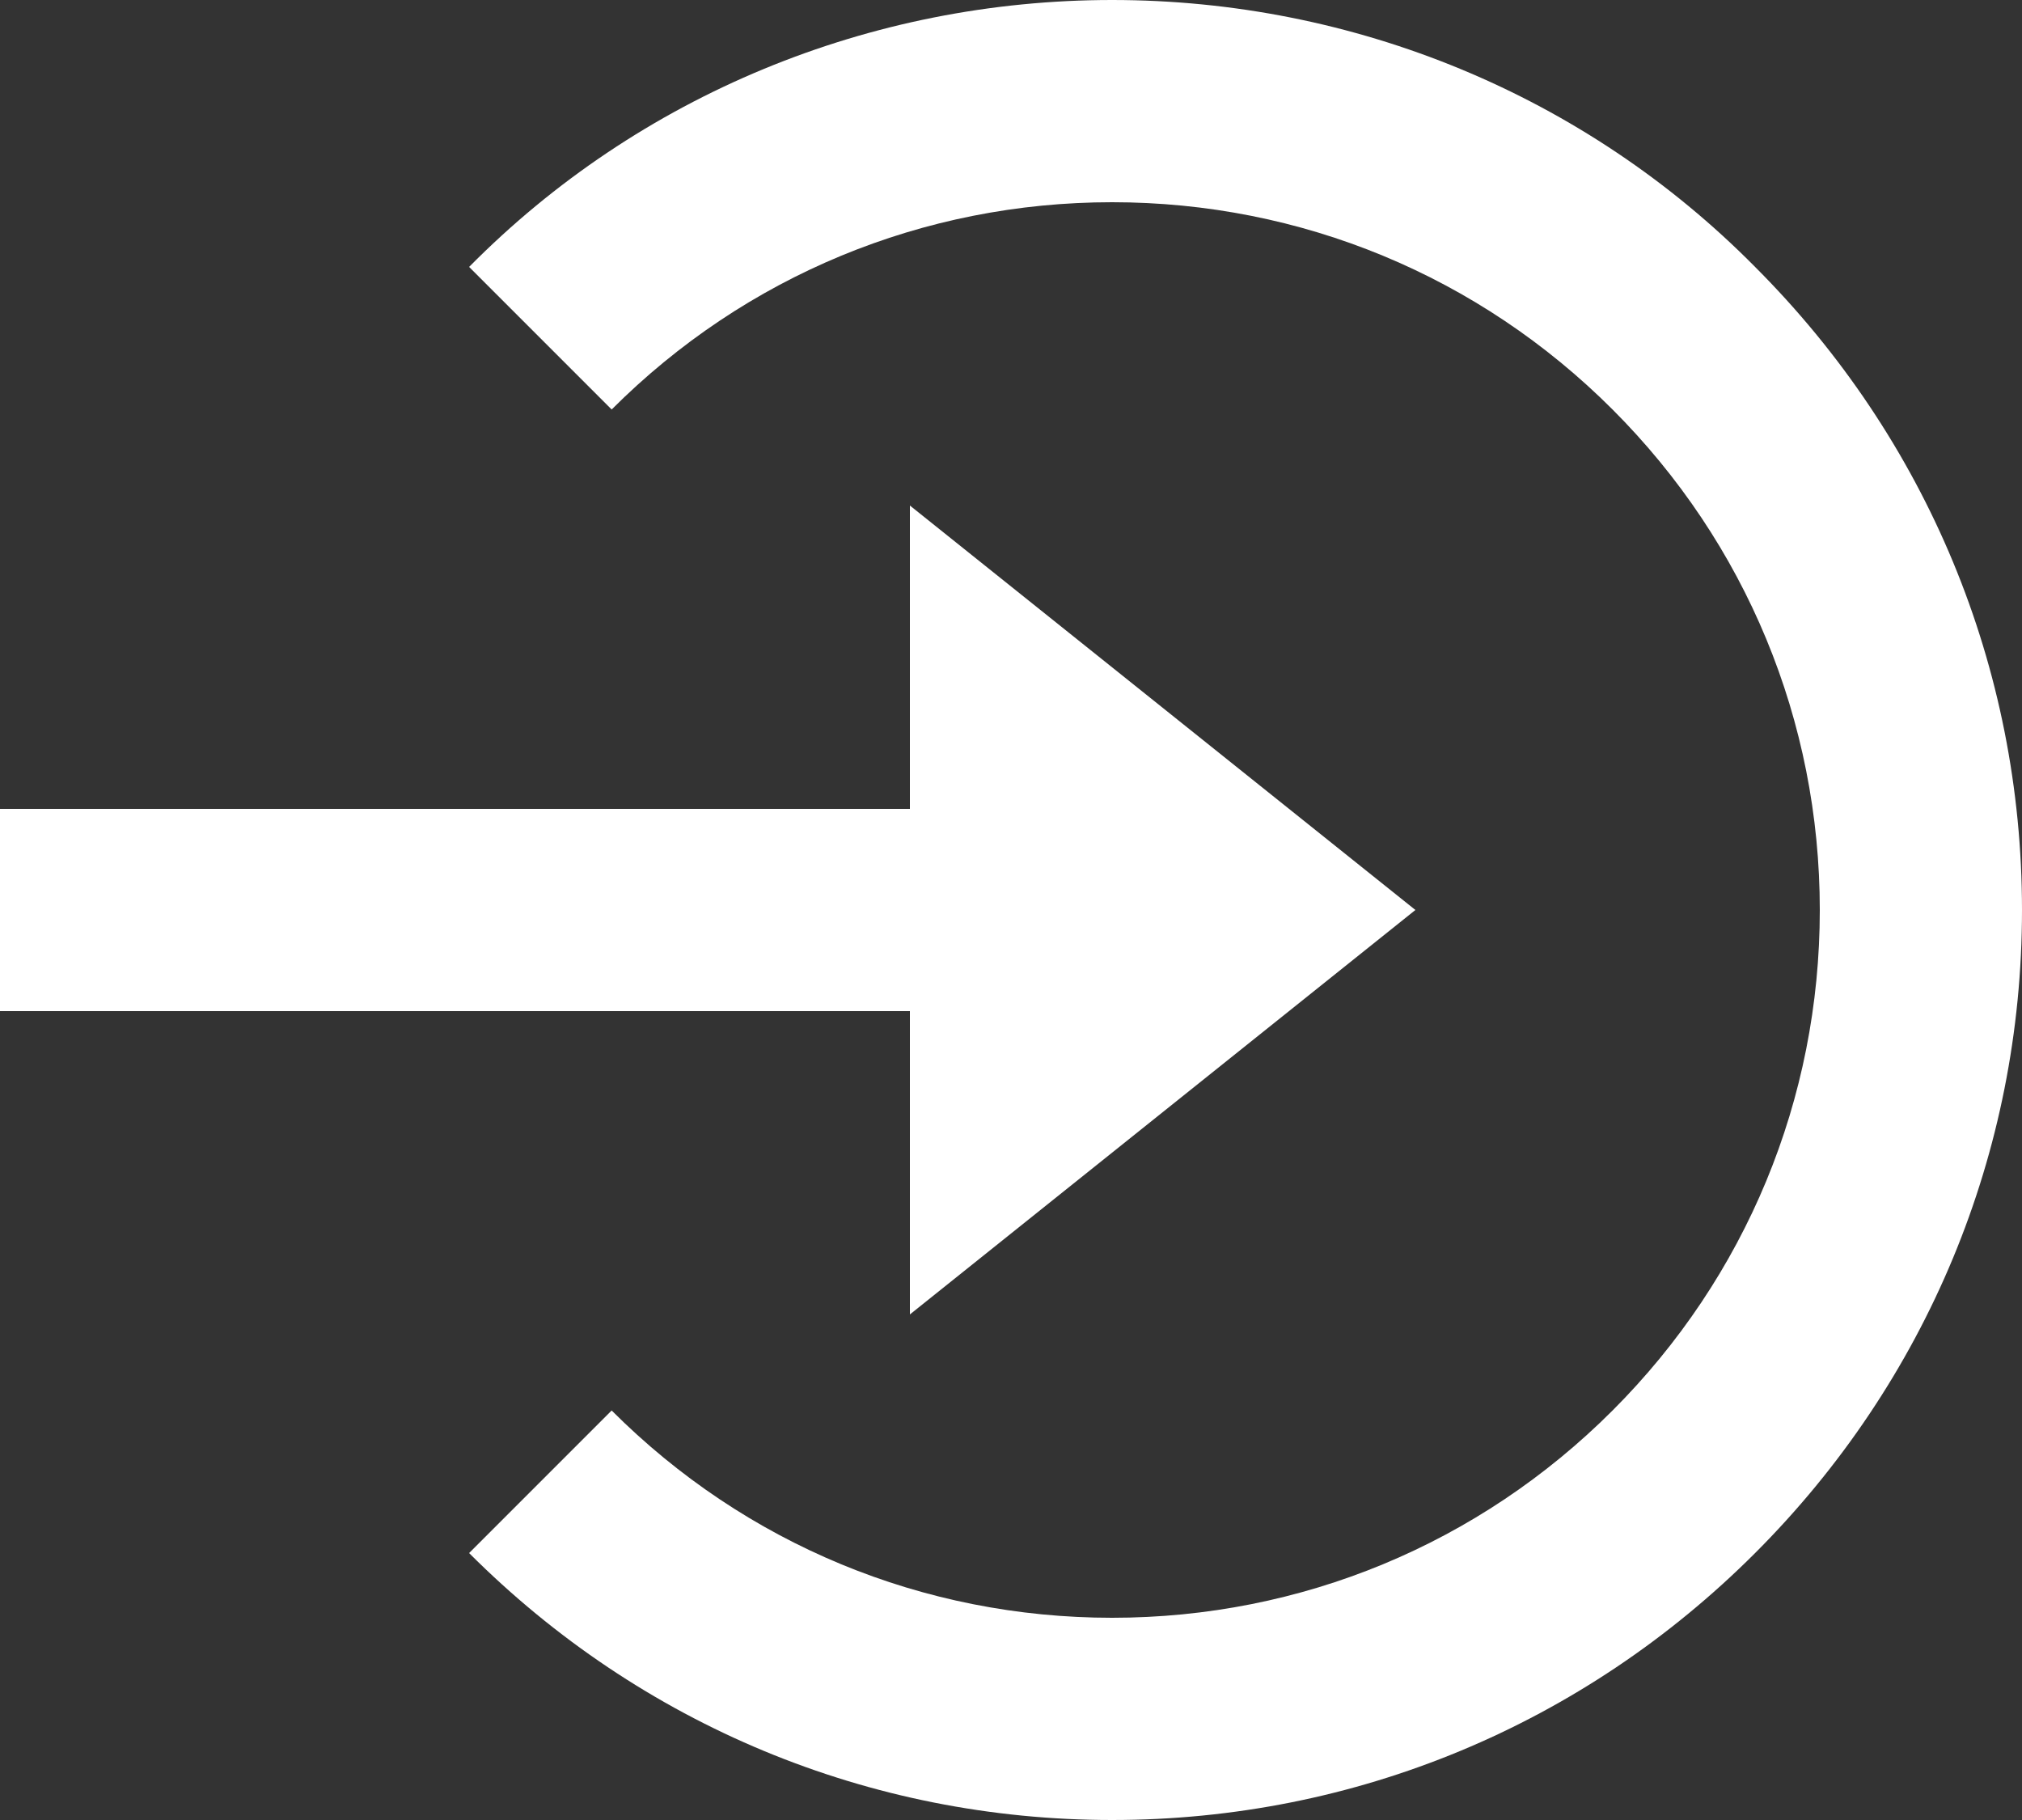
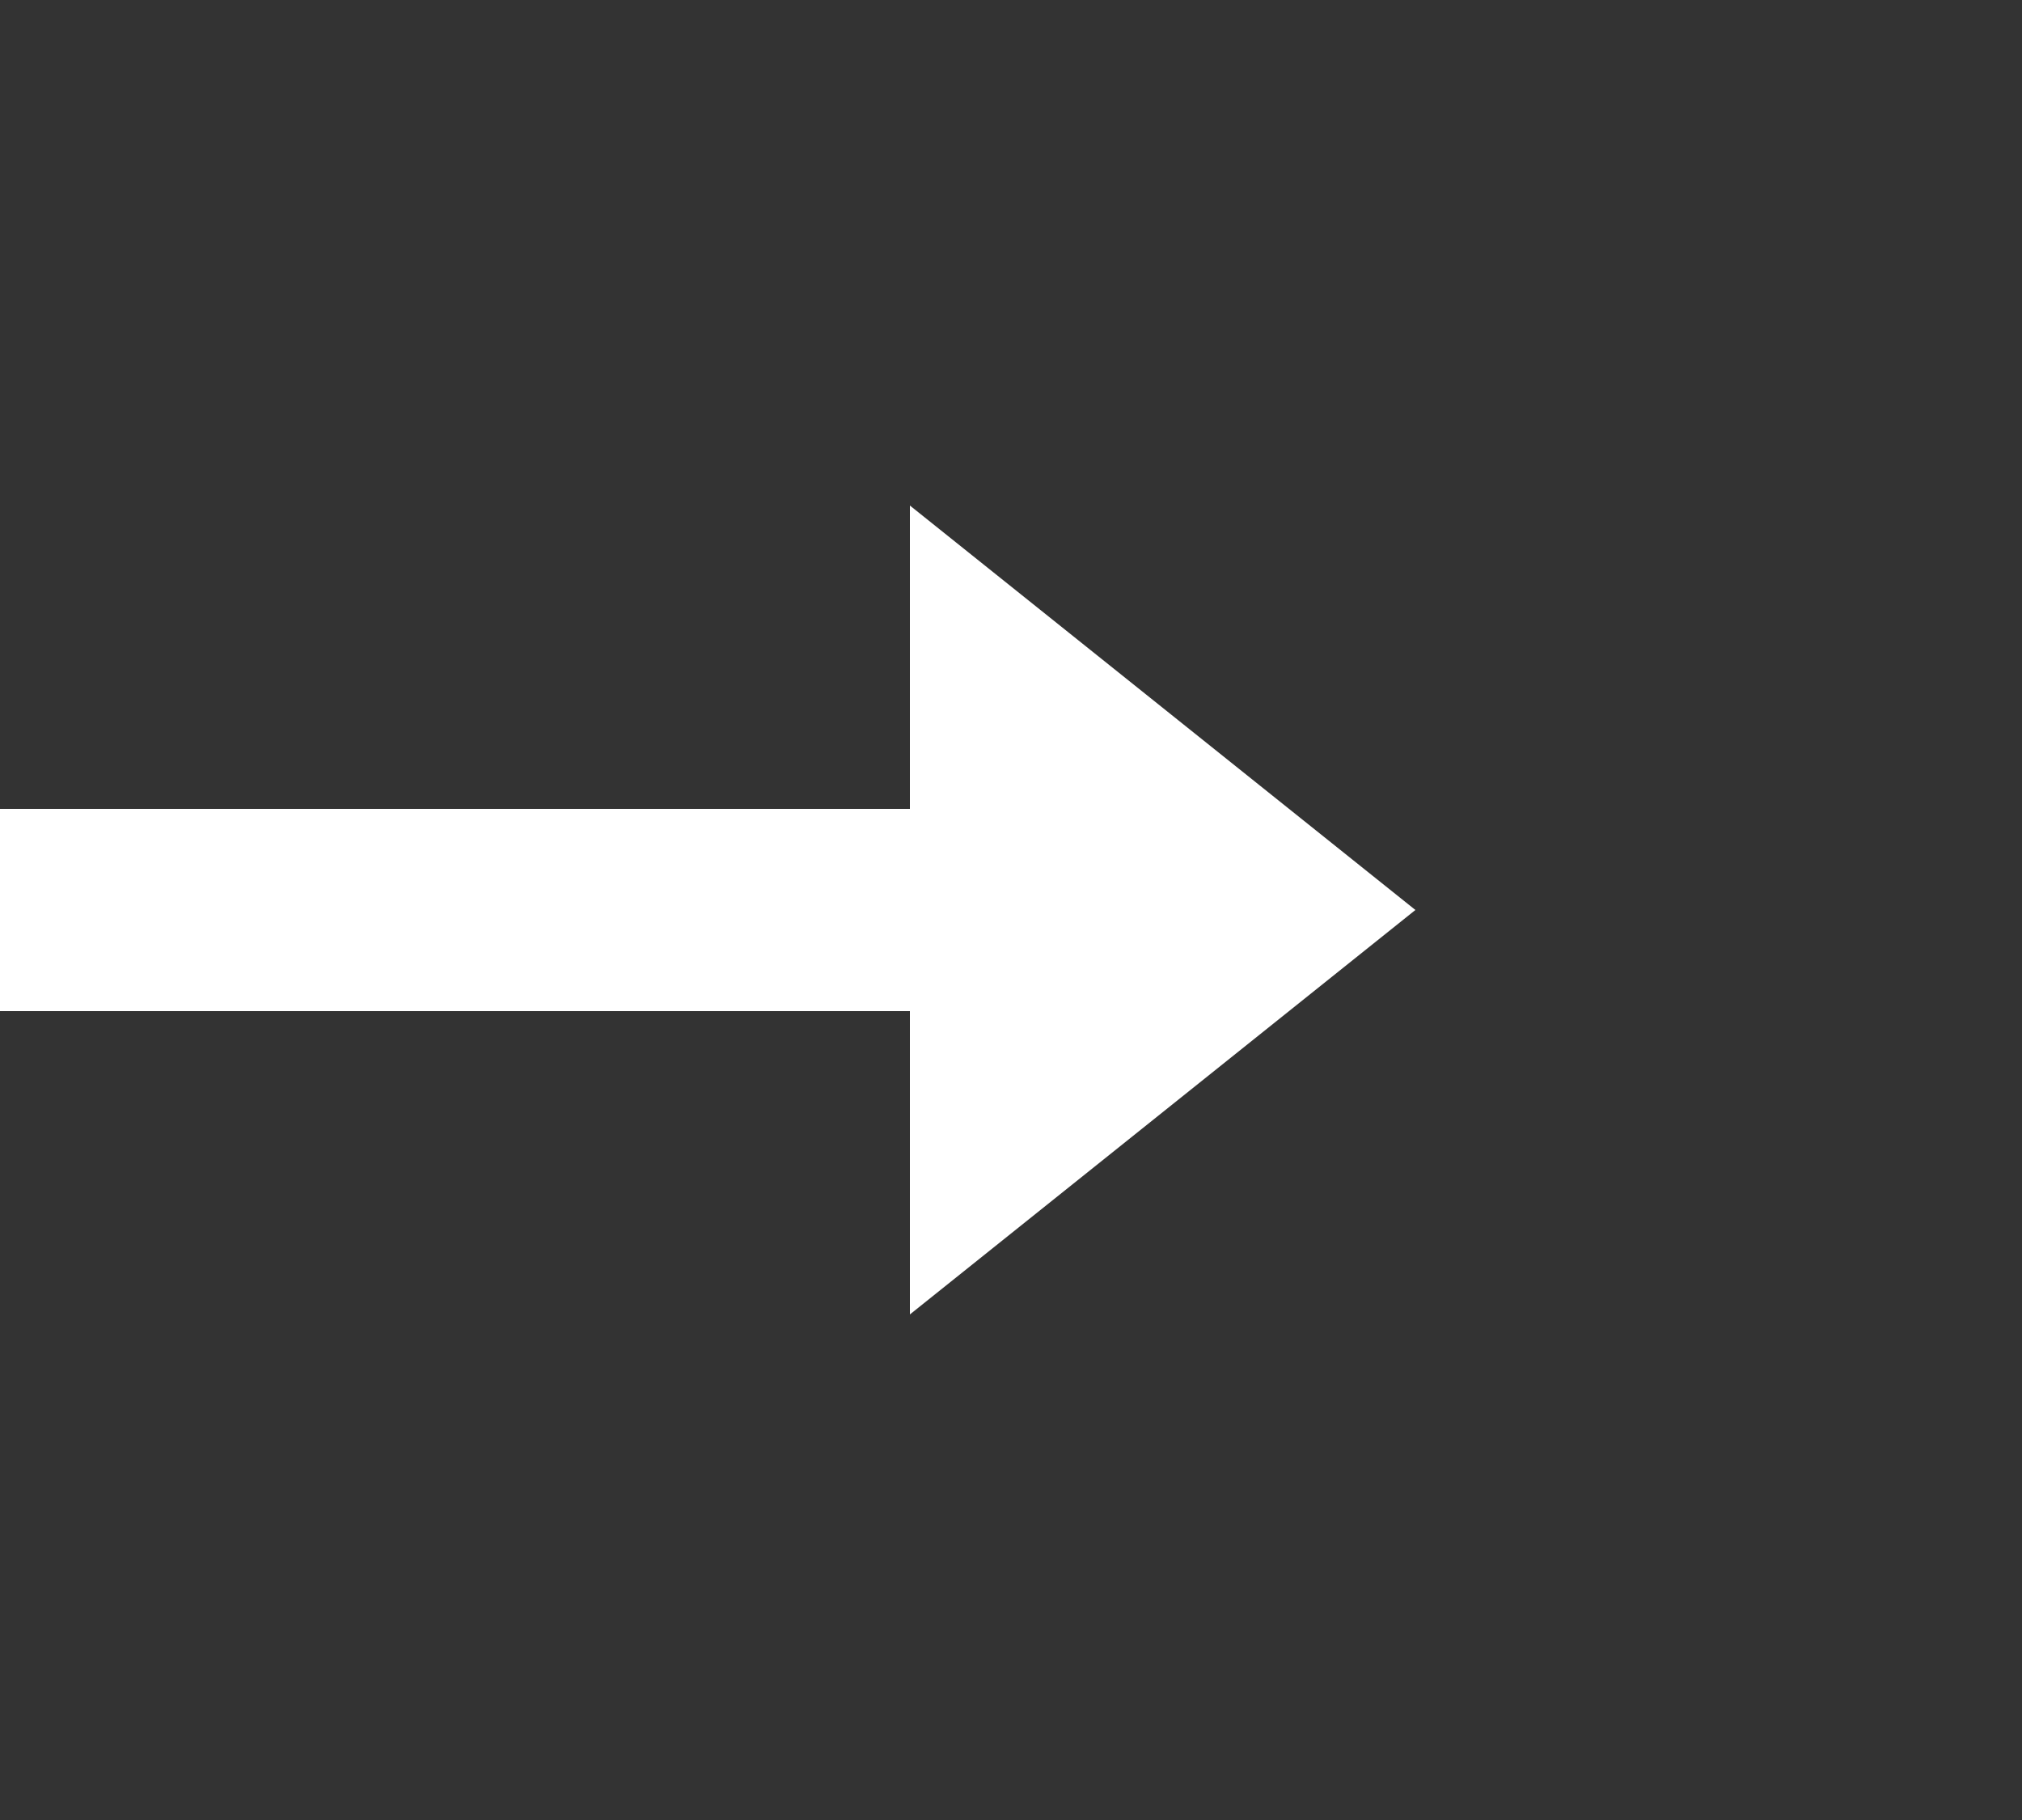
<svg xmlns="http://www.w3.org/2000/svg" id="_レイヤー_2" viewBox="0 0 20 18">
  <rect x="0" y="0" width="20" height="18" fill="#333333" stroke="none" />
  <defs>
    <style>.cls-1{fill:#fff;}</style>
  </defs>
  <g id="_レイヤー_6">
    <g>
      <path class="cls-1" d="m9,13l5-4-5-4v3H0v2h9v3Z" />
-       <path class="cls-1" d="m11,0c-2.39,0-4.68.94-6.36,2.64l1.41,1.41c1.32-1.32,3.08-2.05,4.95-2.05s3.63.73,4.95,2.05c1.32,1.32,2.05,3.08,2.05,4.95s-.73,3.63-2.05,4.95-3.08,2.05-4.95,2.05-3.63-.73-4.95-2.05l-1.41,1.41c1.7,1.7,3.96,2.64,6.36,2.64s4.66-.94,6.36-2.64c1.7-1.7,2.64-3.96,2.64-6.36s-.94-4.66-2.64-6.36C15.68.94,13.39,0,11,0Z" />
    </g>
  </g>
</svg>